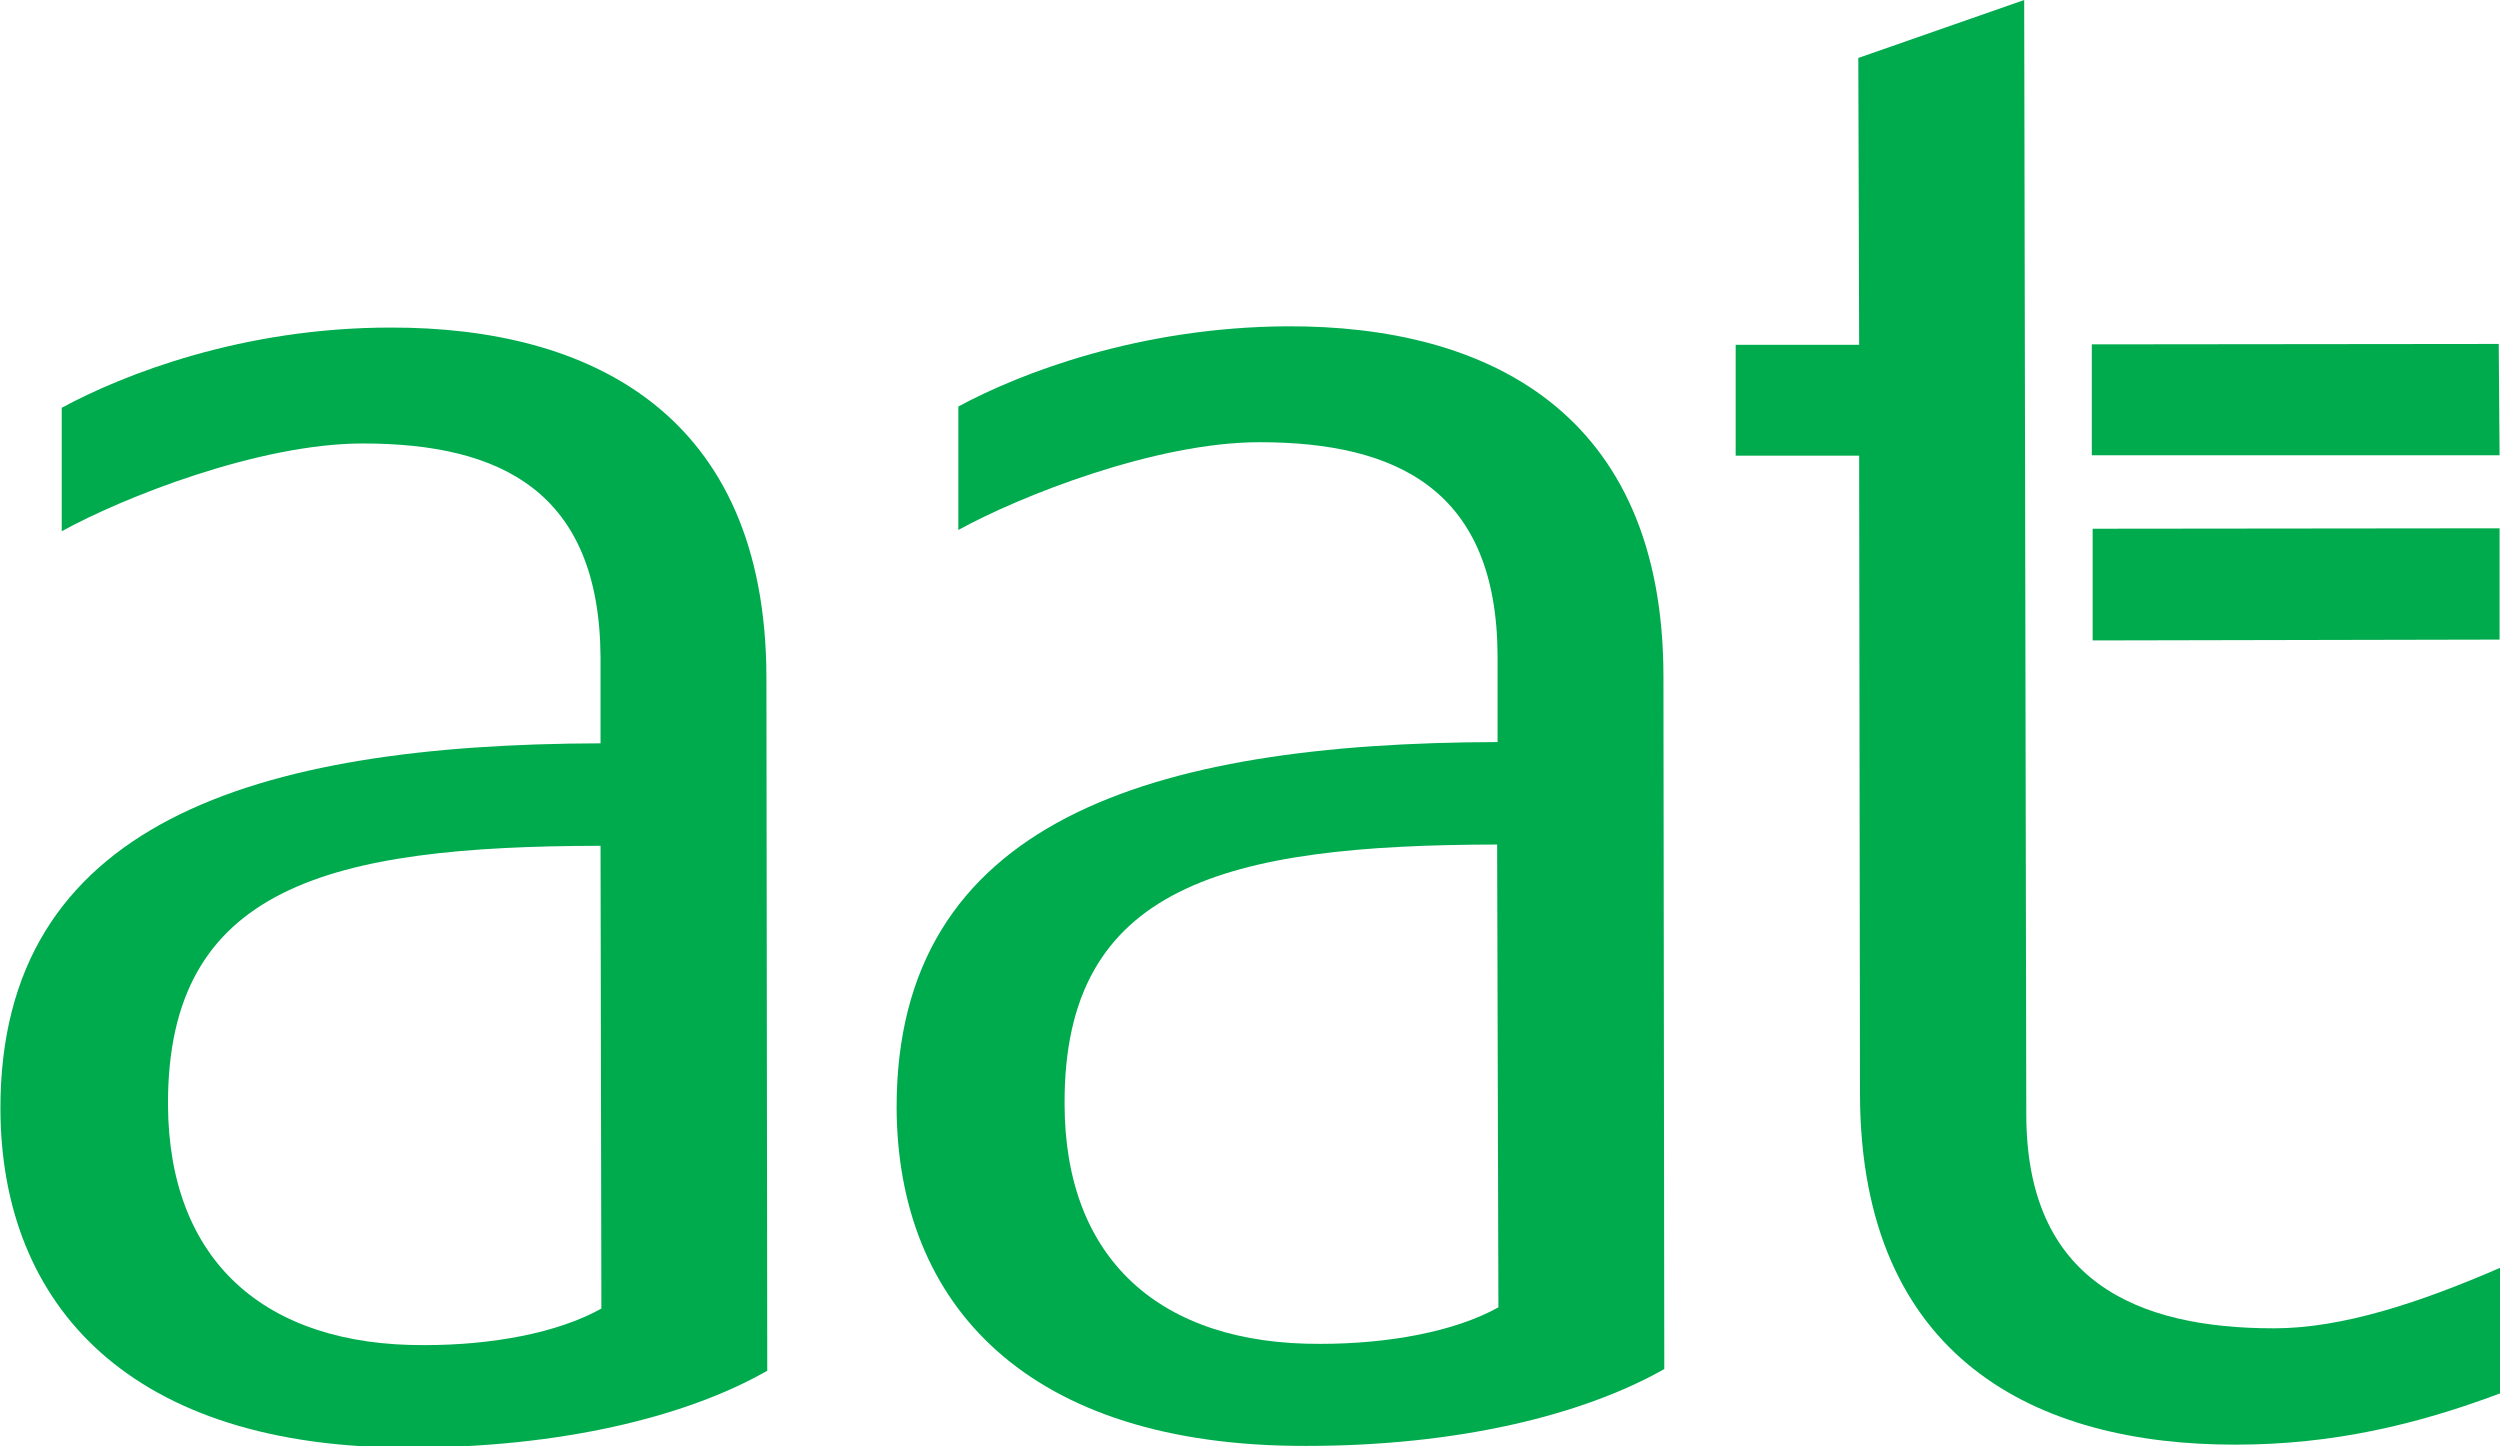
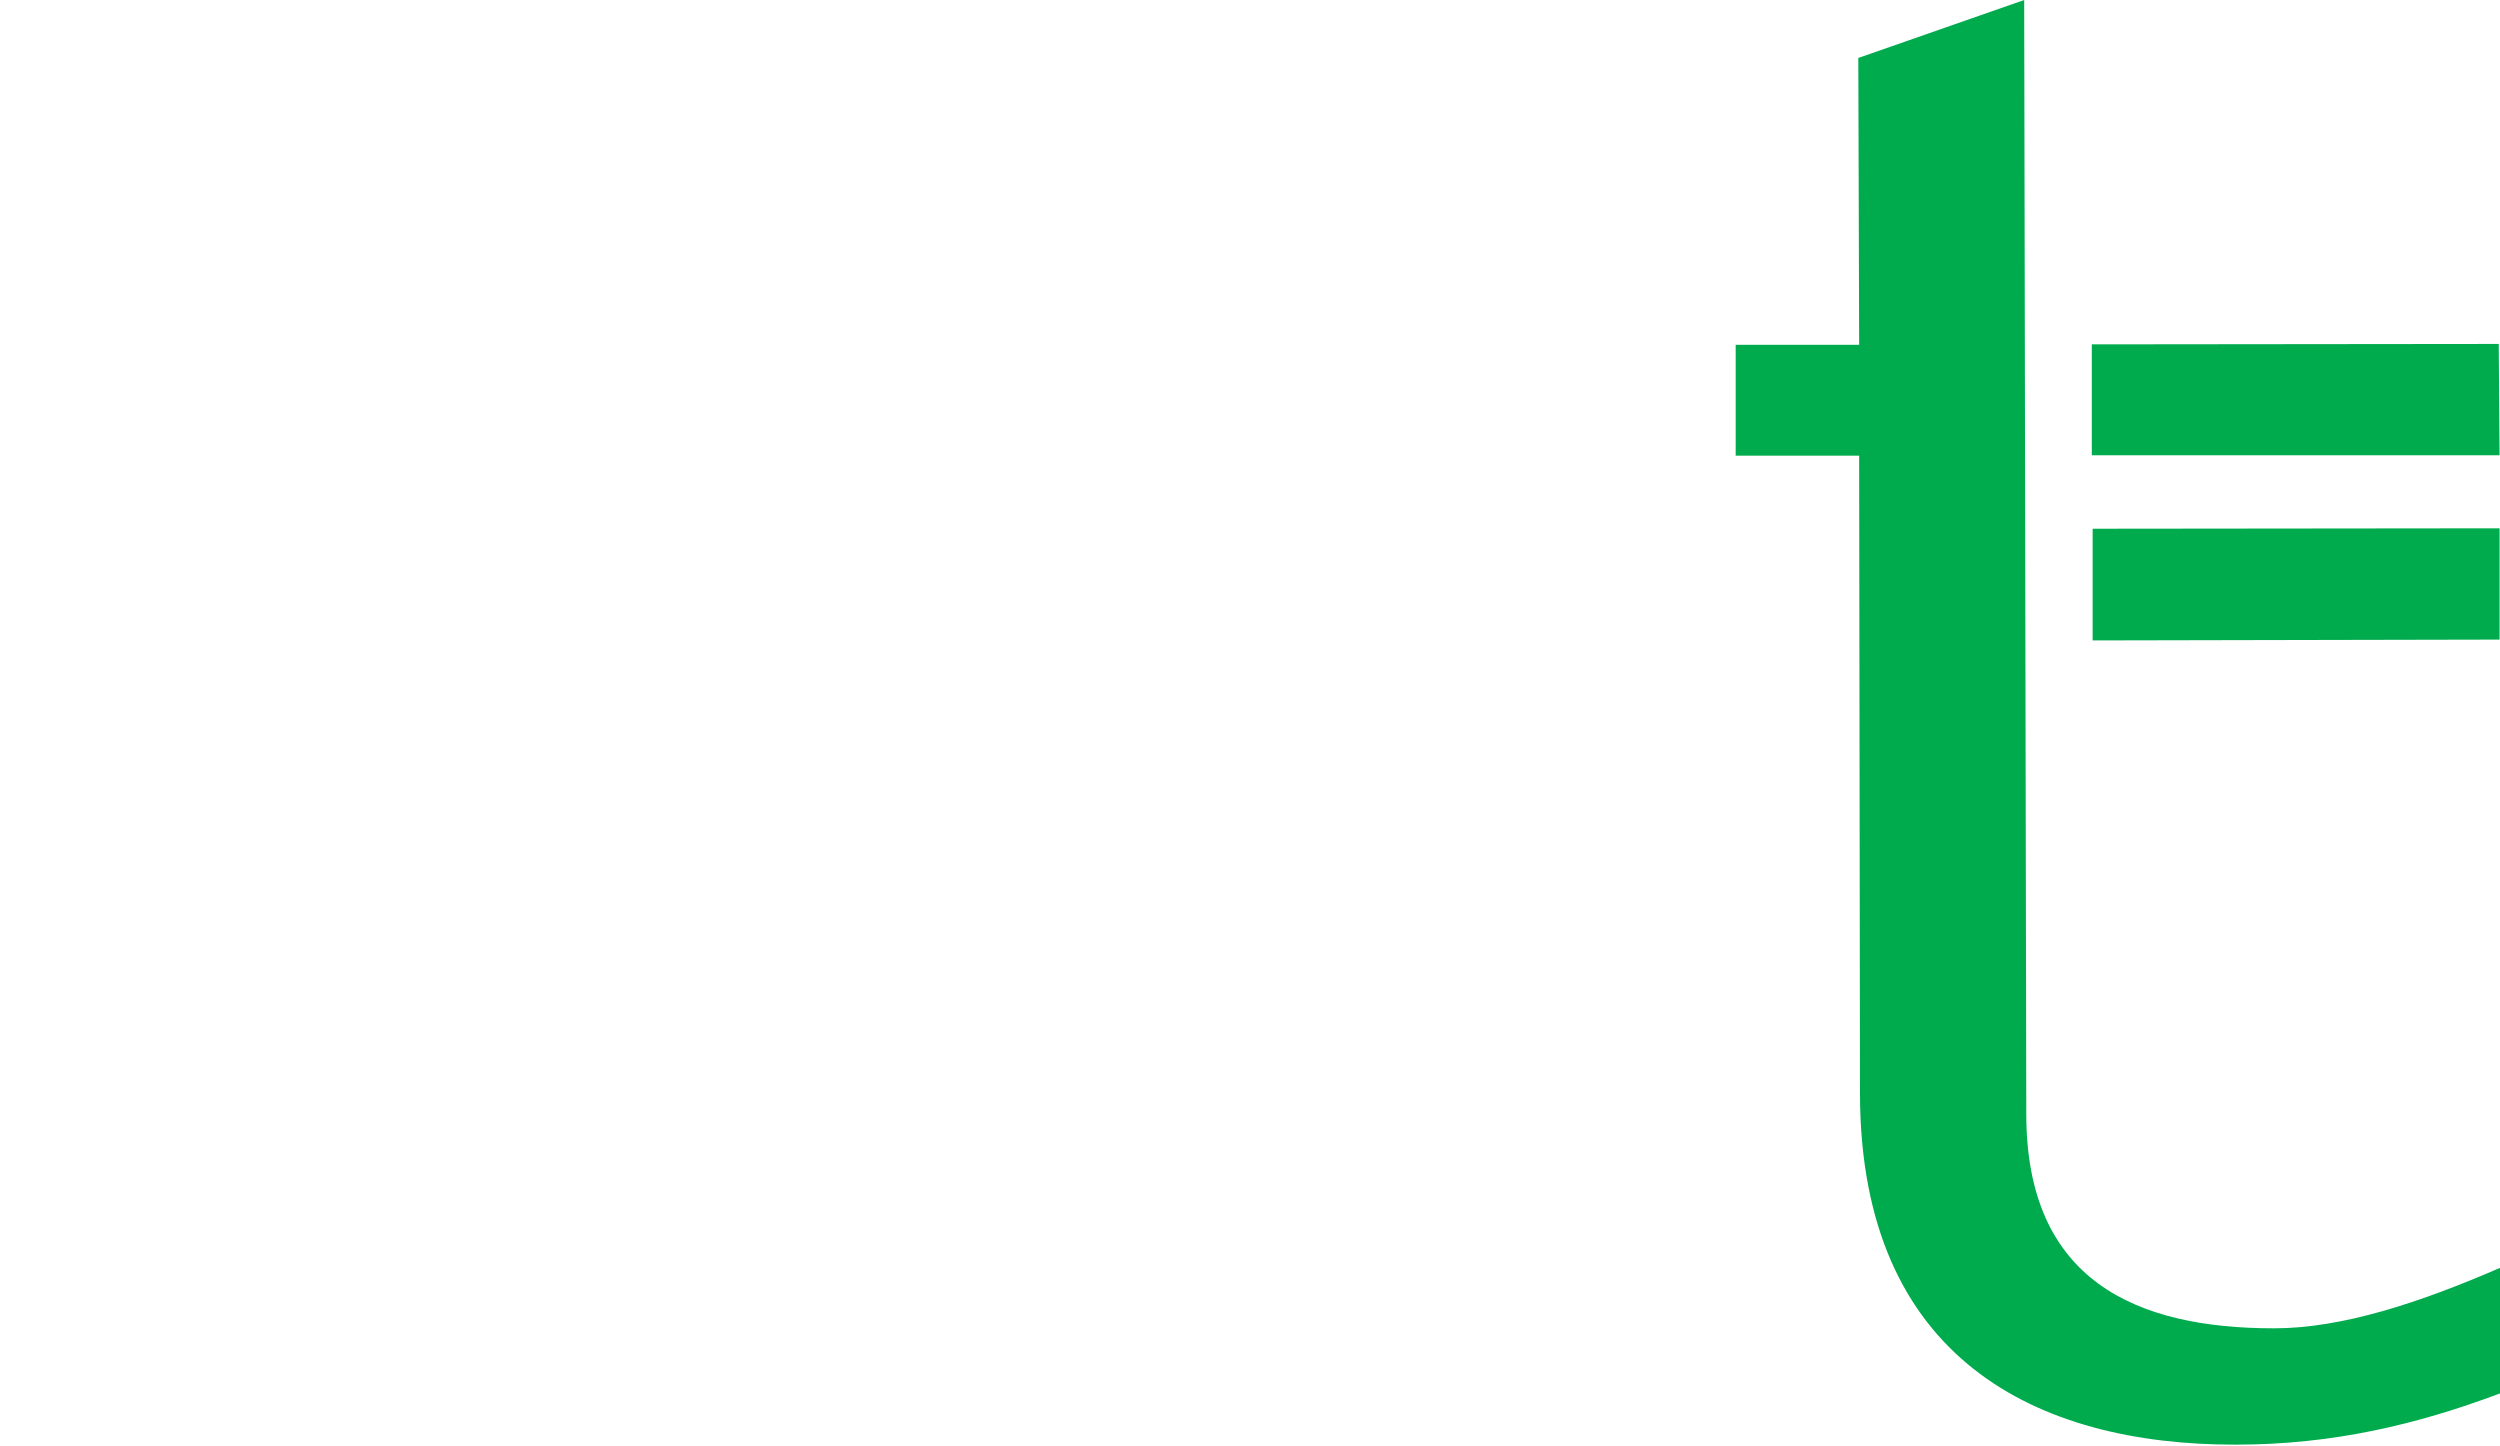
<svg xmlns="http://www.w3.org/2000/svg" version="1.1" id="Layer_1" x="0px" y="0px" viewBox="0 249.1 595.3 344.4" enable-background="new 0 249.1 595.3 344.4" xml:space="preserve">
  <g>
    <g>
      <g>
-         <path fill="#00AB4E" d="M93,327.1c-35.2,0-63.5,11.1-78.3,19.1v29.4c14.5-8,46.9-20.9,71.7-20.9c32.8,0,56.4,11.4,56.6,51v20.4     C60.5,426.3-0.1,445,0.1,513.3c0.2,46.8,31,80.7,97.6,80.5c35.5,0,65.6-7.2,85-18.3l-0.2-165.1C182.4,347.5,140.4,327,93,327.1z      M143.2,560.7c-10.4,5.8-26,8.7-42.1,8.7C63,569.6,40.2,549.3,40,512.2c-0.2-52.1,38.4-61.6,103-61.7L143.2,560.7z" />
        <path fill="#00AB4E" d="M541.5,565.4c-32.8,0-59-11.3-59-51L482,249.1l-39.5,13.8l0.2,68.3h-29.4v26.4h29.4l0.2,152.2     c0.2,62.9,42.1,83.4,89.5,83.3c23.1,0,43.2-4.8,62.9-12.2v-29.9C576.2,559.3,557.7,565.4,541.5,565.4z" />
-         <path fill="#00AB4E" d="M306.5,326.8c-35.2,0.2-63.5,11.1-78.3,19.1v29.4c14.5-8,46.9-20.9,71.7-20.9c32.8,0,56.6,11.4,56.7,51     v20.4c-82.8,0.2-143.2,18.8-143.1,87.1c0.2,46.8,31,80.7,97.6,80.5c35.7,0,65.6-7.2,85.2-18.3L396.1,410     C396,347.2,354.1,326.6,306.5,326.8z M356.8,560.4c-10.4,5.8-26.2,8.7-42.4,8.7c-38.1,0.2-60.9-20.1-60.9-57.2     c-0.2-52.1,38.4-61.6,103-61.7L356.8,560.4z" />
      </g>
      <g>
        <polygon fill="#00AB4E" points="498.1,331.1 498.1,357.5 595.2,357.5 595,331    " />
        <polygon fill="#00AB4E" points="498.3,401.6 595.2,401.4 595.2,374.9 498.3,375    " />
      </g>
    </g>
  </g>
</svg>